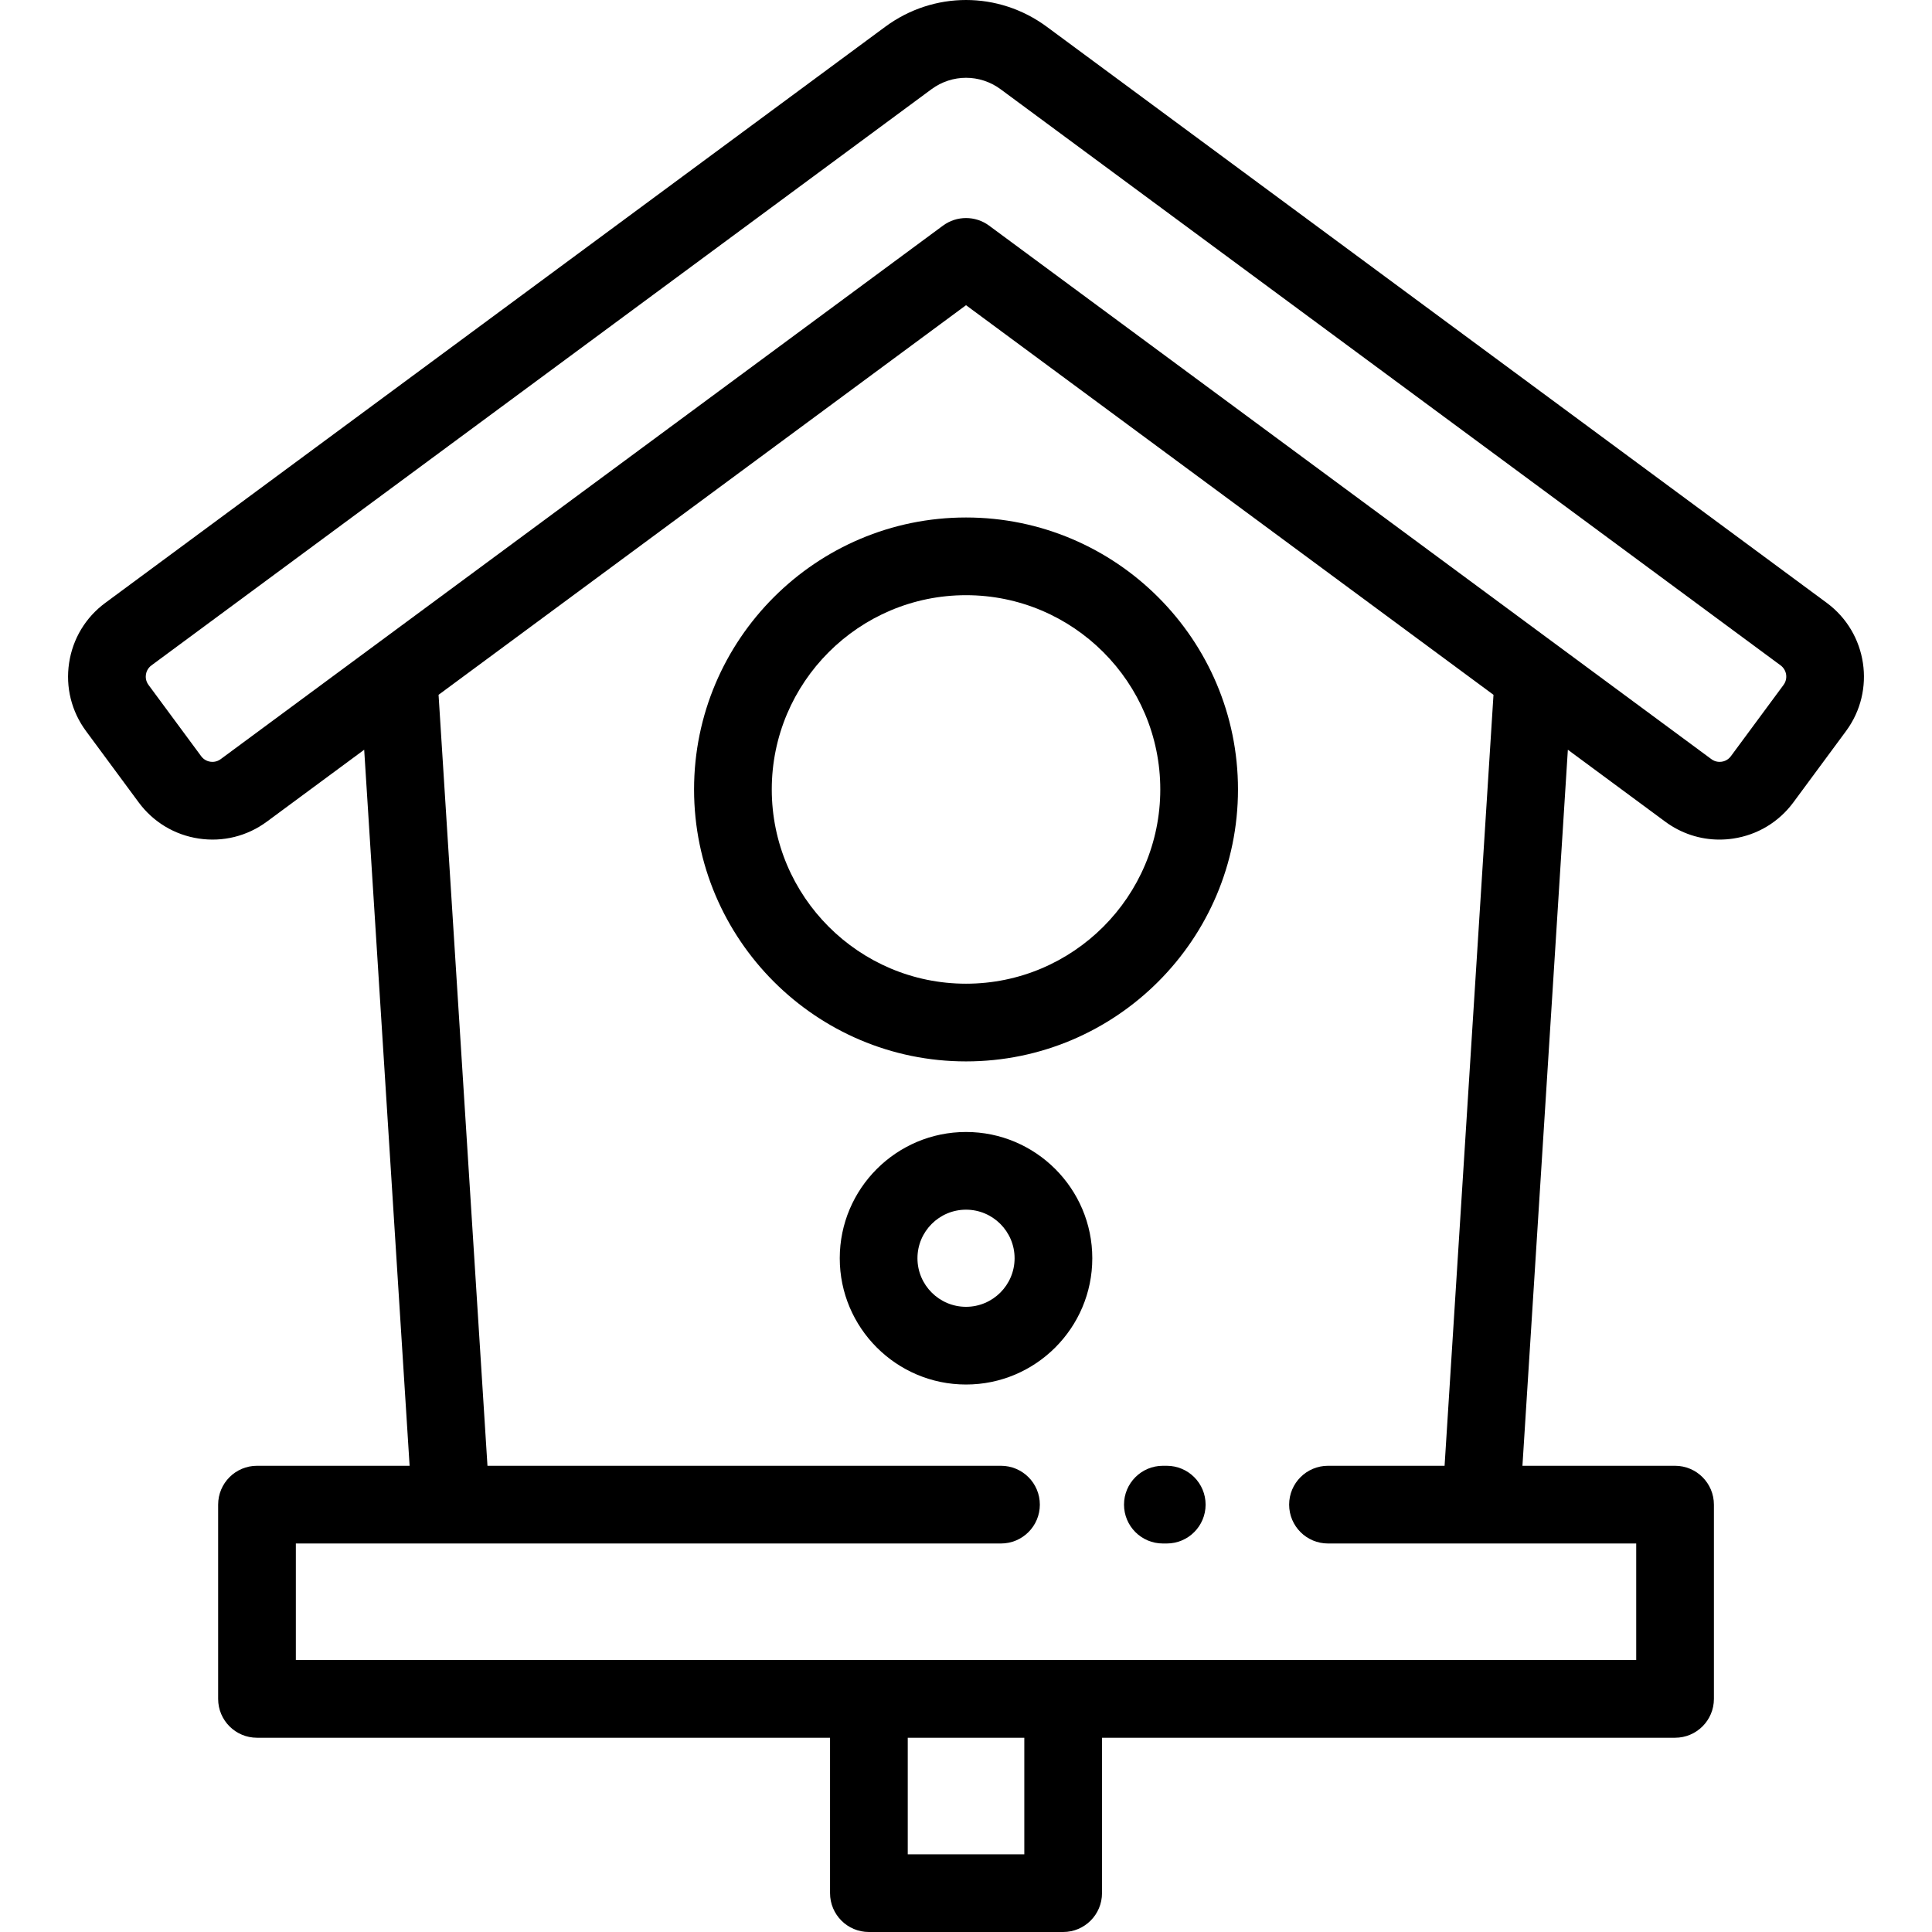
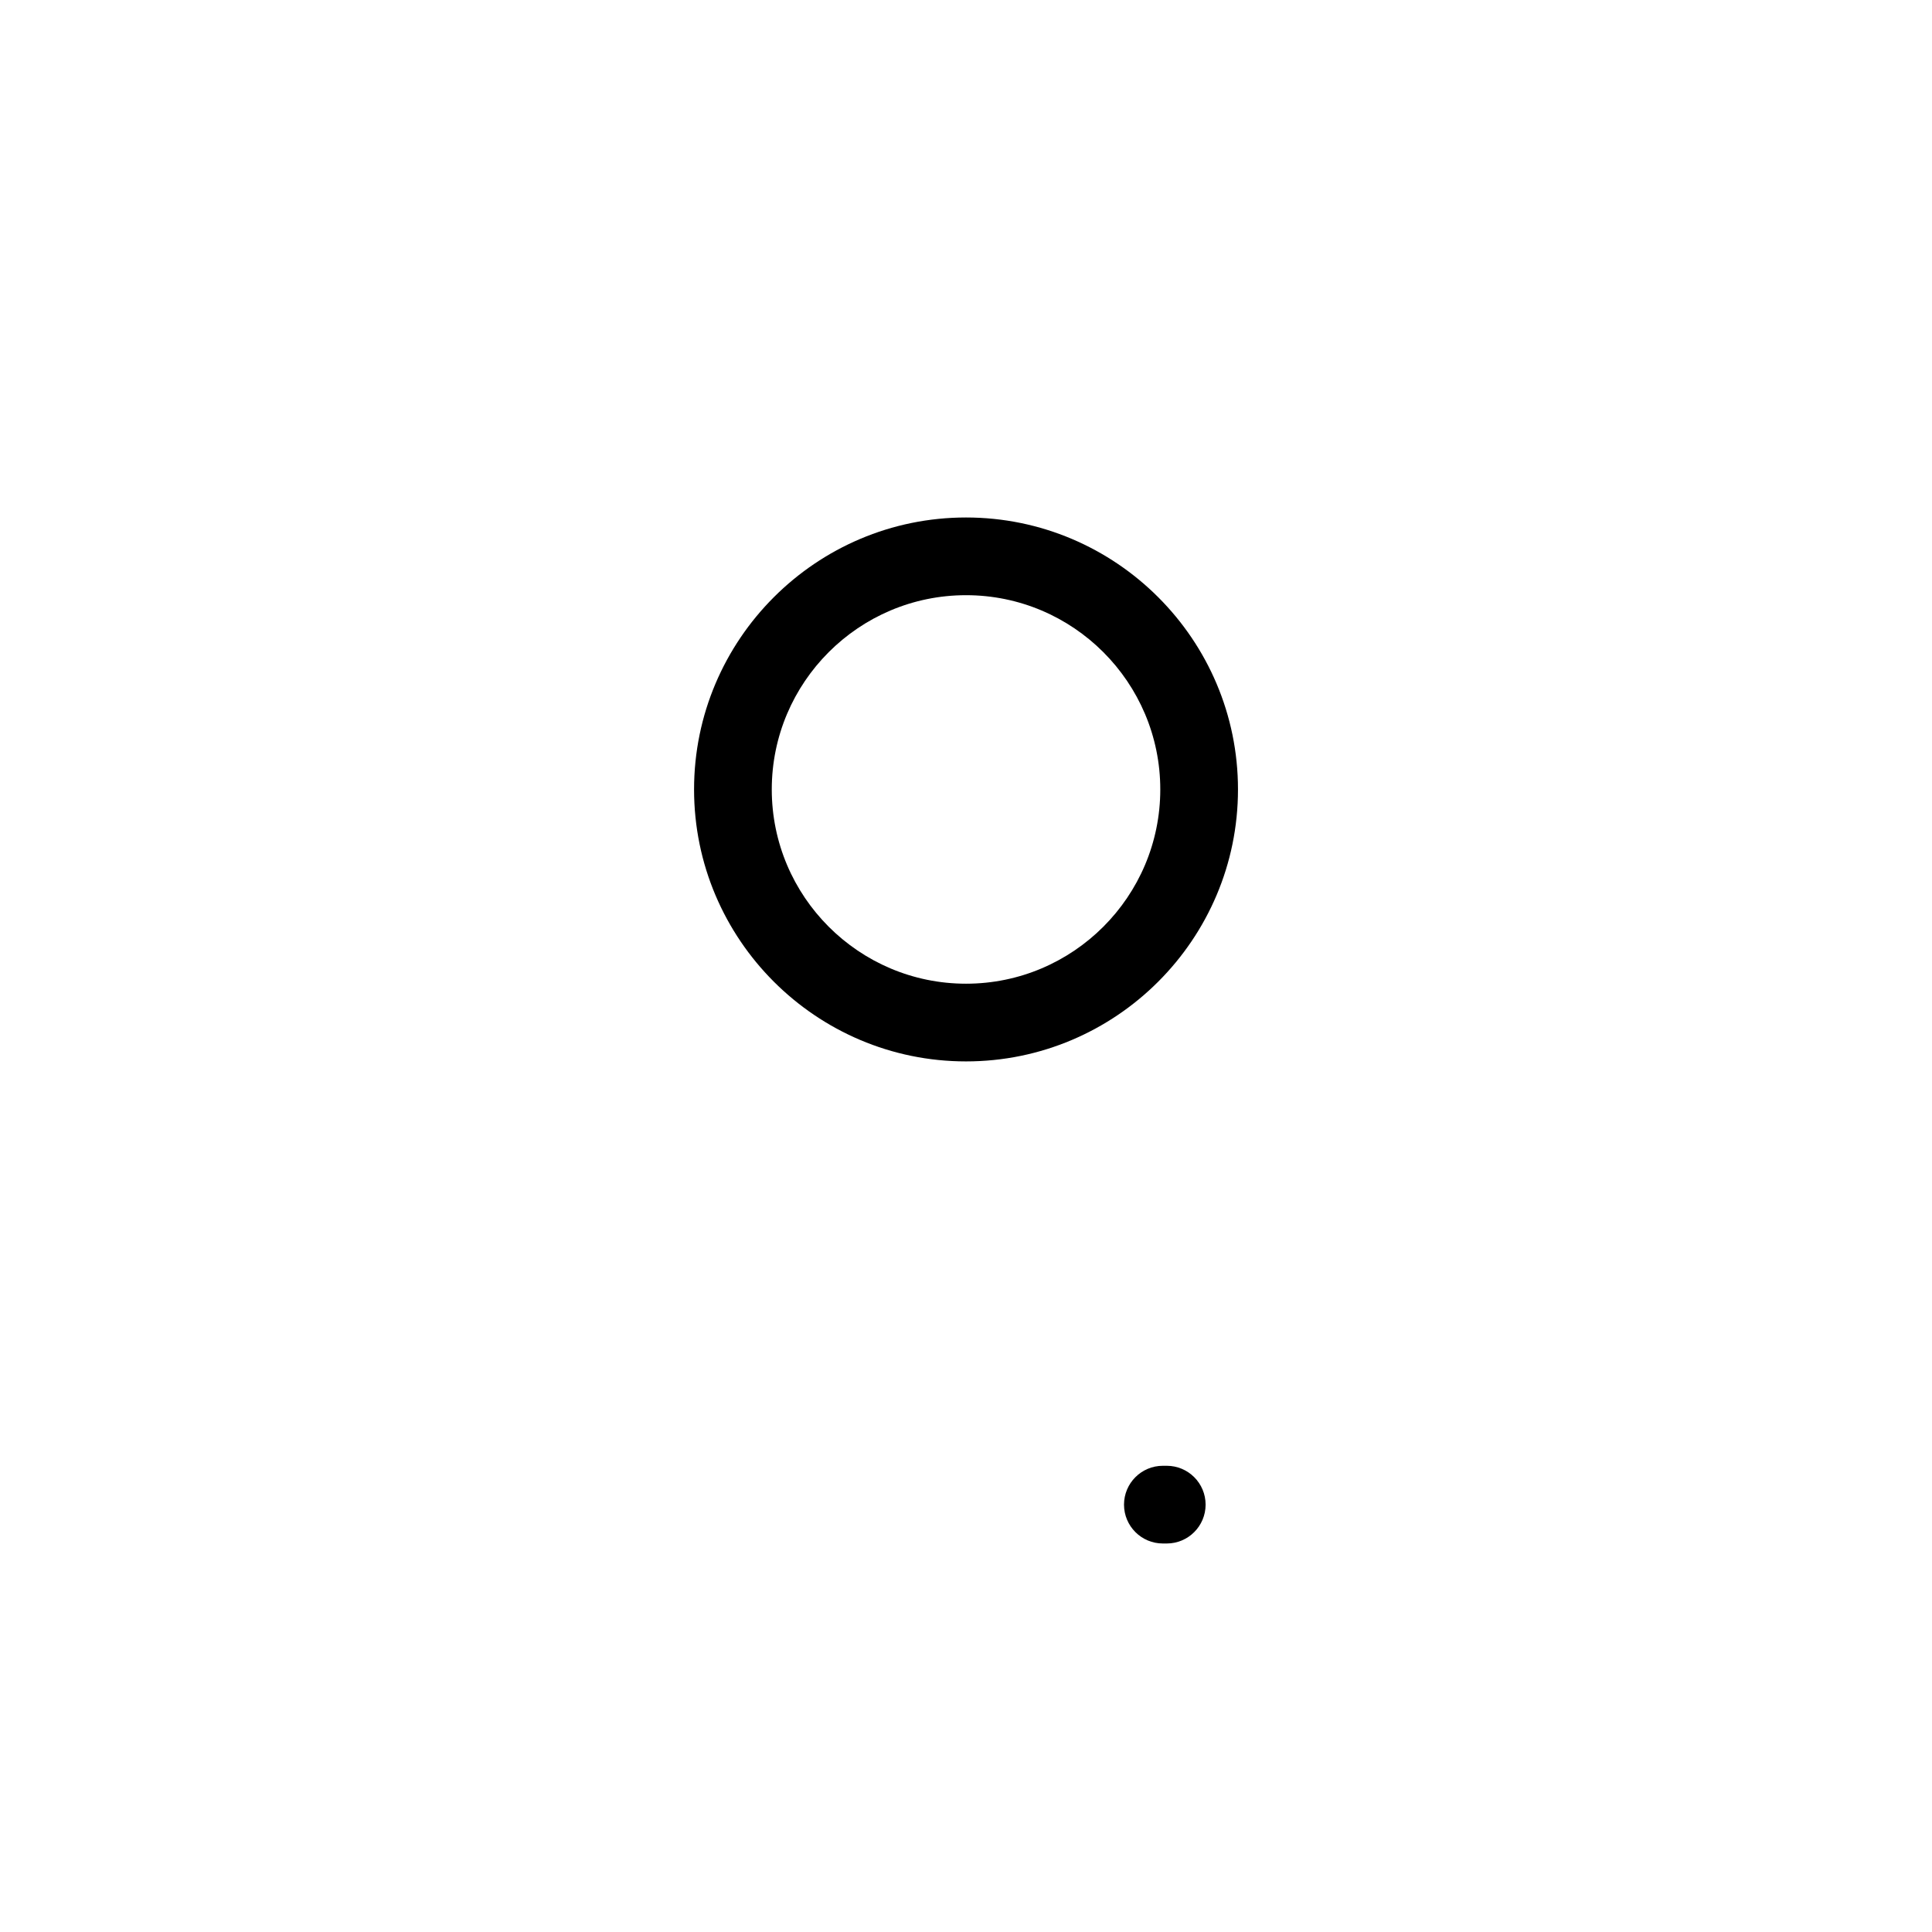
<svg xmlns="http://www.w3.org/2000/svg" fill="#000000" height="800px" width="800px" version="1.1" id="Layer_1" viewBox="0 0 511.999 511.999" xml:space="preserve">
  <g>
    <g>
      <g>
-         <path d="M484.115,159.77L277.417,7.095c-12.806-9.46-30.014-9.46-42.821-0.001L27.899,159.771     c-5.219,3.854-8.624,9.51-9.589,15.927c-0.965,6.415,0.627,12.823,4.482,18.041l13.958,18.897     c3.855,5.218,9.51,8.624,15.927,9.589c6.416,0.966,12.824-0.626,18.042-4.482l25.793-19.053l12.037,189.758H68.105     c-5.686,0-10.296,4.611-10.296,10.296v51.48c0,5.685,4.609,10.296,10.296,10.296H219.97v41.184     c0,5.685,4.609,10.296,10.296,10.296h51.48c5.685,0,10.296-4.611,10.296-10.296v-41.184h151.866     c5.685,0,10.296-4.611,10.296-10.296v-51.48c0-5.685-4.611-10.296-10.296-10.296h-40.446l12.037-189.759l25.793,19.053     c4.224,3.12,9.225,4.758,14.381,4.758c1.215,0,2.437-0.091,3.661-0.275c6.415-0.965,12.072-4.37,15.928-9.589l13.959-18.898     C497.178,182.967,494.888,167.729,484.115,159.77z M271.451,491.408h-30.888V460.52h30.888V491.408z M433.612,409.04v30.888     H78.402V409.04h186.872c5.685,0,10.296-4.611,10.296-10.296s-4.611-10.296-10.296-10.296h-136.09l-12.961-204.316L256.007,80.881     l139.783,103.25L382.83,388.448h-30.9c-5.685,0-10.296,4.611-10.296,10.296s4.61,10.296,10.296,10.296H433.612z M472.658,181.505     L458.7,200.402c-0.793,1.073-1.859,1.376-2.425,1.46c-0.568,0.083-1.676,0.108-2.745-0.682c-0.001,0-0.001,0-0.001-0.001     L262.124,59.799c-1.818-1.343-3.968-2.014-6.117-2.014c-2.149,0-4.3,0.671-6.117,2.014L58.484,201.18     c-1.071,0.791-2.18,0.766-2.746,0.682c-0.565-0.084-1.632-0.388-2.425-1.46l-13.958-18.897c-0.792-1.072-0.767-2.181-0.683-2.746     c0.084-0.565,0.387-1.632,1.459-2.424l206.7-152.678c5.488-4.055,12.863-4.055,18.352,0.001L471.88,176.333     C473.521,177.545,473.87,179.864,472.658,181.505z" />
        <path d="M256.006,137.139c-39.74,0-72.072,32.331-72.072,72.072c0,39.74,32.331,72.072,72.072,72.072     s72.072-32.331,72.072-72.072C328.078,169.471,295.746,137.139,256.006,137.139z M256.007,260.691     c-28.386,0-51.48-23.094-51.48-51.48s23.094-51.48,51.48-51.48s51.48,23.093,51.48,51.48     C307.487,237.597,284.393,260.691,256.007,260.691z" />
-         <path d="M256.006,299.987c-18.45,0-33.462,15.01-33.462,33.462c0,18.451,15.012,33.462,33.462,33.462s33.462-15.01,33.462-33.462     C289.468,314.997,274.457,299.987,256.006,299.987z M256.006,346.318c-7.097,0-12.87-5.773-12.87-12.87     c0-7.097,5.773-12.87,12.87-12.87c7.097,0,12.87,5.773,12.87,12.87C268.876,340.545,263.104,346.318,256.006,346.318z" />
        <path d="M309.201,388.448h-1.03c-5.685,0-10.296,4.611-10.296,10.296s4.611,10.296,10.296,10.296h1.03     c5.685,0,10.296-4.611,10.296-10.296S314.887,388.448,309.201,388.448z" />
      </g>
    </g>
  </g>
</svg>